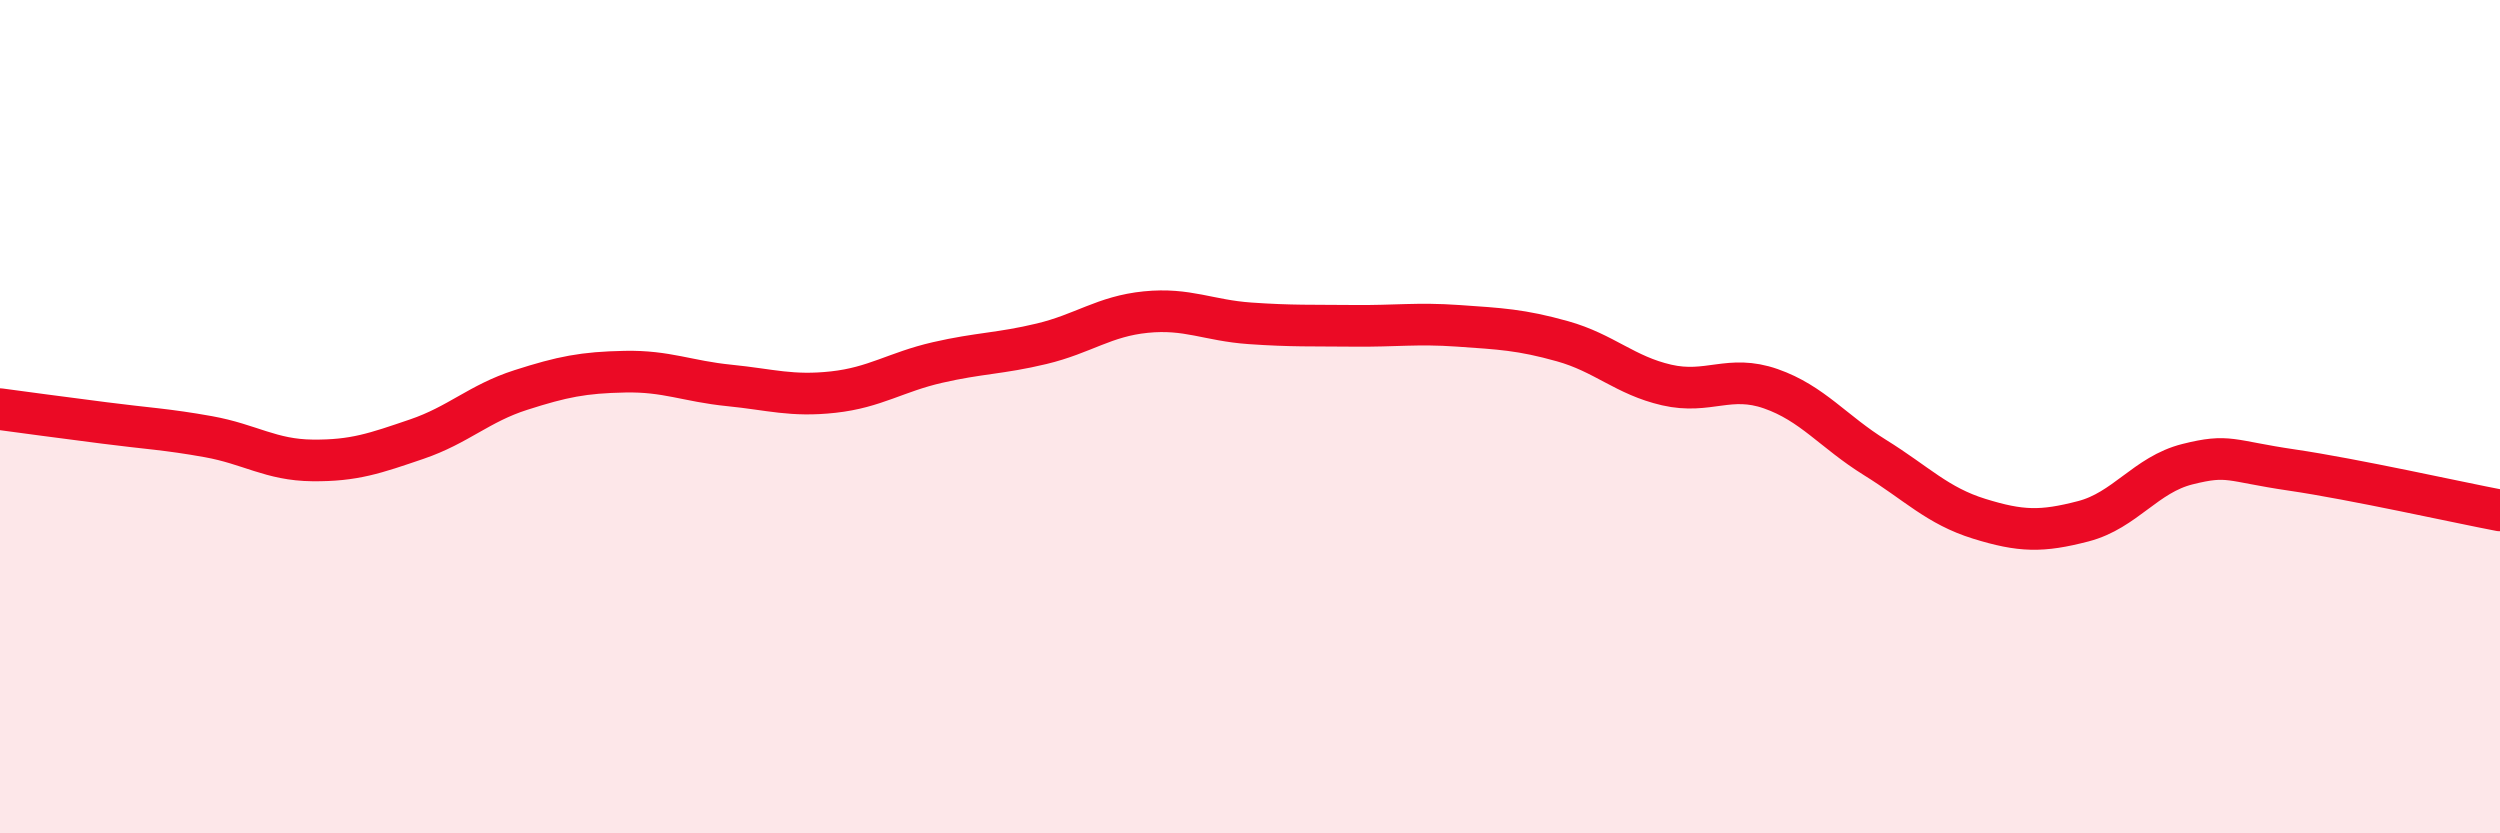
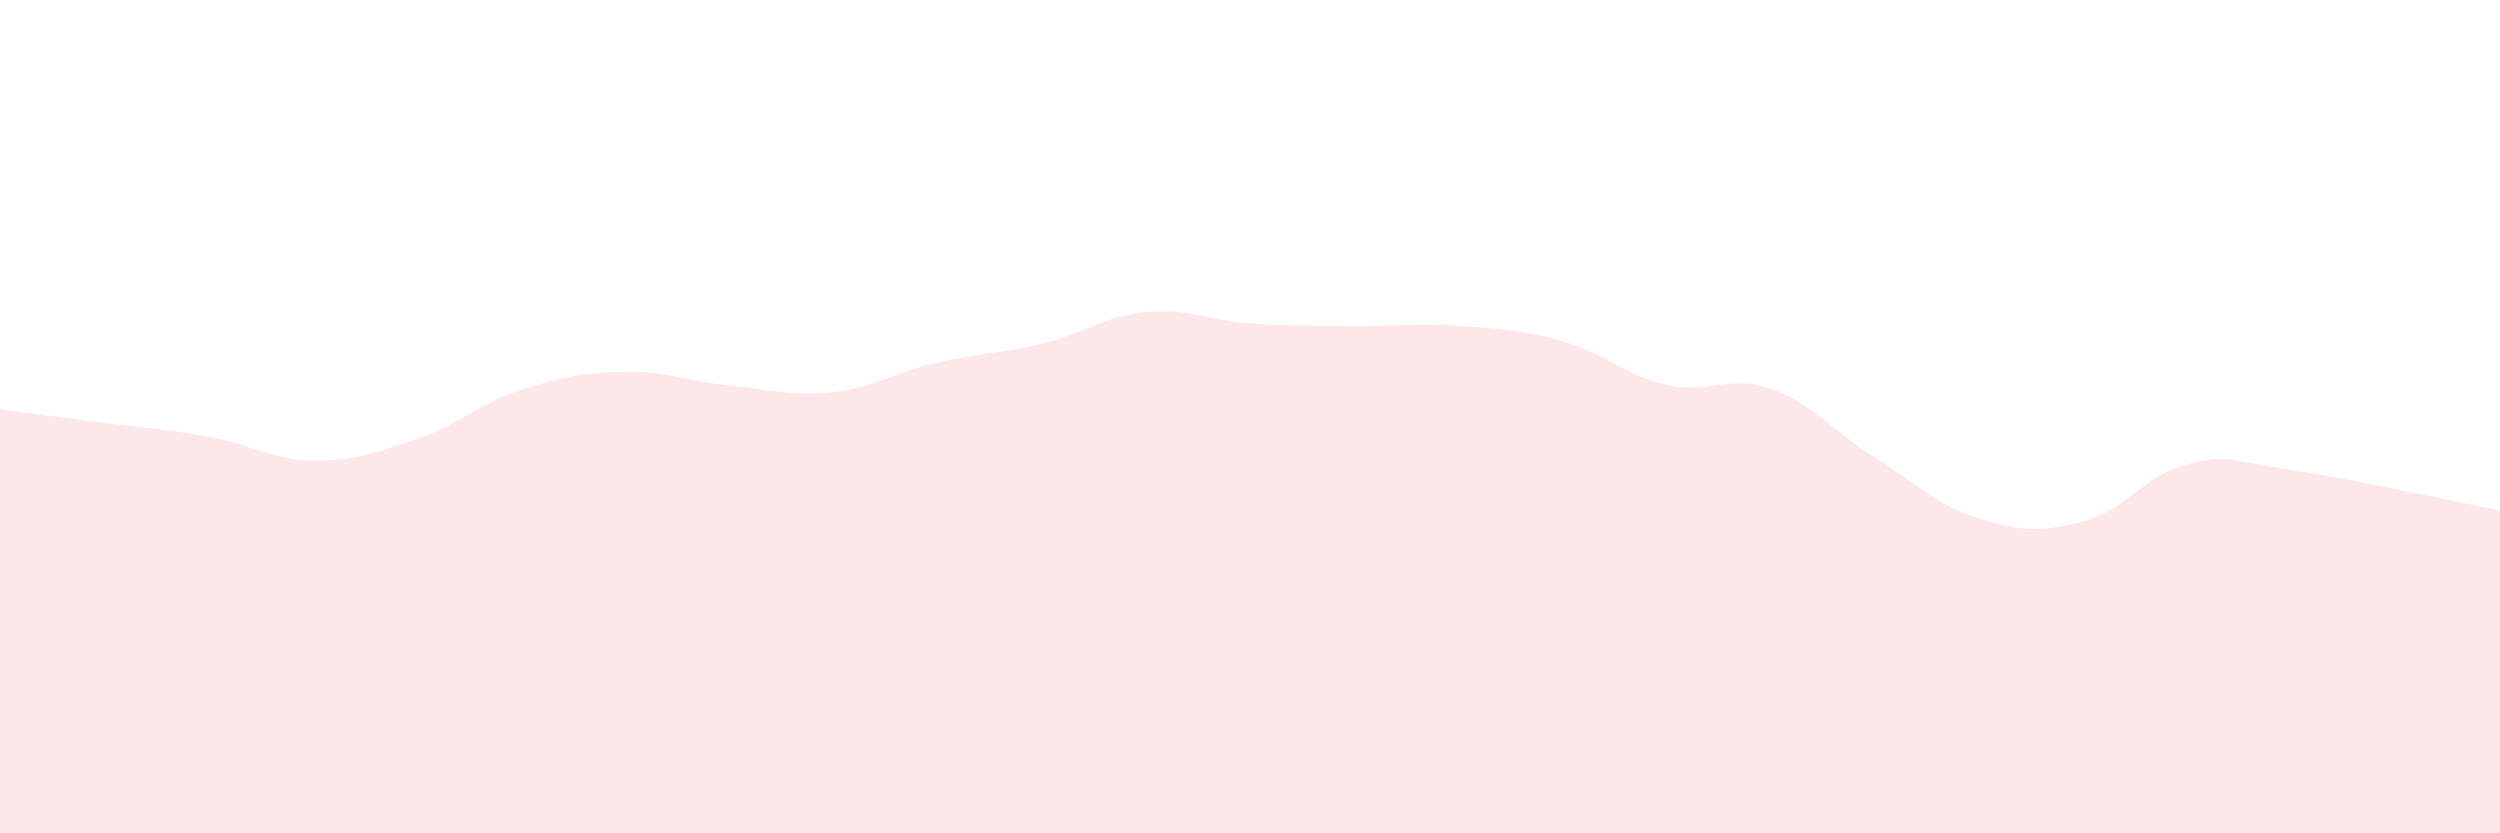
<svg xmlns="http://www.w3.org/2000/svg" width="60" height="20" viewBox="0 0 60 20">
  <path d="M 0,9.82 C 0.5,9.89 1.5,10.02 2.5,10.15 C 3.5,10.28 4,10.3 5,10.48 C 6,10.66 6.5,11.04 7.5,11.05 C 8.5,11.06 9,10.88 10,10.54 C 11,10.2 11.5,9.68 12.5,9.36 C 13.5,9.04 14,8.94 15,8.92 C 16,8.9 16.5,9.15 17.5,9.25 C 18.5,9.35 19,9.52 20,9.41 C 21,9.3 21.5,8.93 22.5,8.7 C 23.5,8.47 24,8.49 25,8.25 C 26,8.01 26.5,7.59 27.5,7.49 C 28.5,7.39 29,7.69 30,7.76 C 31,7.83 31.5,7.81 32.5,7.82 C 33.5,7.83 34,7.75 35,7.82 C 36,7.89 36.5,7.91 37.5,8.19 C 38.5,8.47 39,9.01 40,9.24 C 41,9.47 41.5,8.98 42.5,9.33 C 43.5,9.68 44,10.36 45,10.98 C 46,11.6 46.5,12.14 47.5,12.45 C 48.5,12.76 49,12.77 50,12.51 C 51,12.25 51.5,11.39 52.5,11.14 C 53.5,10.89 53.5,11.06 55,11.28 C 56.5,11.5 59,12.06 60,12.25L60 20L0 20Z" fill="#EB0A25" opacity="0.1" stroke-linecap="round" stroke-linejoin="round" />
-   <path d="M 0,9.82 C 0.5,9.89 1.5,10.02 2.5,10.15 C 3.5,10.28 4,10.3 5,10.48 C 6,10.66 6.5,11.04 7.5,11.05 C 8.5,11.06 9,10.88 10,10.54 C 11,10.2 11.5,9.68 12.5,9.36 C 13.5,9.04 14,8.94 15,8.92 C 16,8.9 16.5,9.15 17.5,9.25 C 18.5,9.35 19,9.52 20,9.41 C 21,9.3 21.5,8.93 22.5,8.7 C 23.5,8.47 24,8.49 25,8.25 C 26,8.01 26.5,7.59 27.5,7.49 C 28.5,7.39 29,7.69 30,7.76 C 31,7.83 31.5,7.81 32.5,7.82 C 33.5,7.83 34,7.75 35,7.82 C 36,7.89 36.5,7.91 37.5,8.19 C 38.5,8.47 39,9.01 40,9.24 C 41,9.47 41.5,8.98 42.5,9.33 C 43.5,9.68 44,10.36 45,10.98 C 46,11.6 46.5,12.14 47.5,12.45 C 48.5,12.76 49,12.77 50,12.51 C 51,12.25 51.5,11.39 52.5,11.14 C 53.5,10.89 53.5,11.06 55,11.28 C 56.5,11.5 59,12.06 60,12.25" stroke="#EB0A25" stroke-width="1" fill="none" stroke-linecap="round" stroke-linejoin="round" />
</svg>